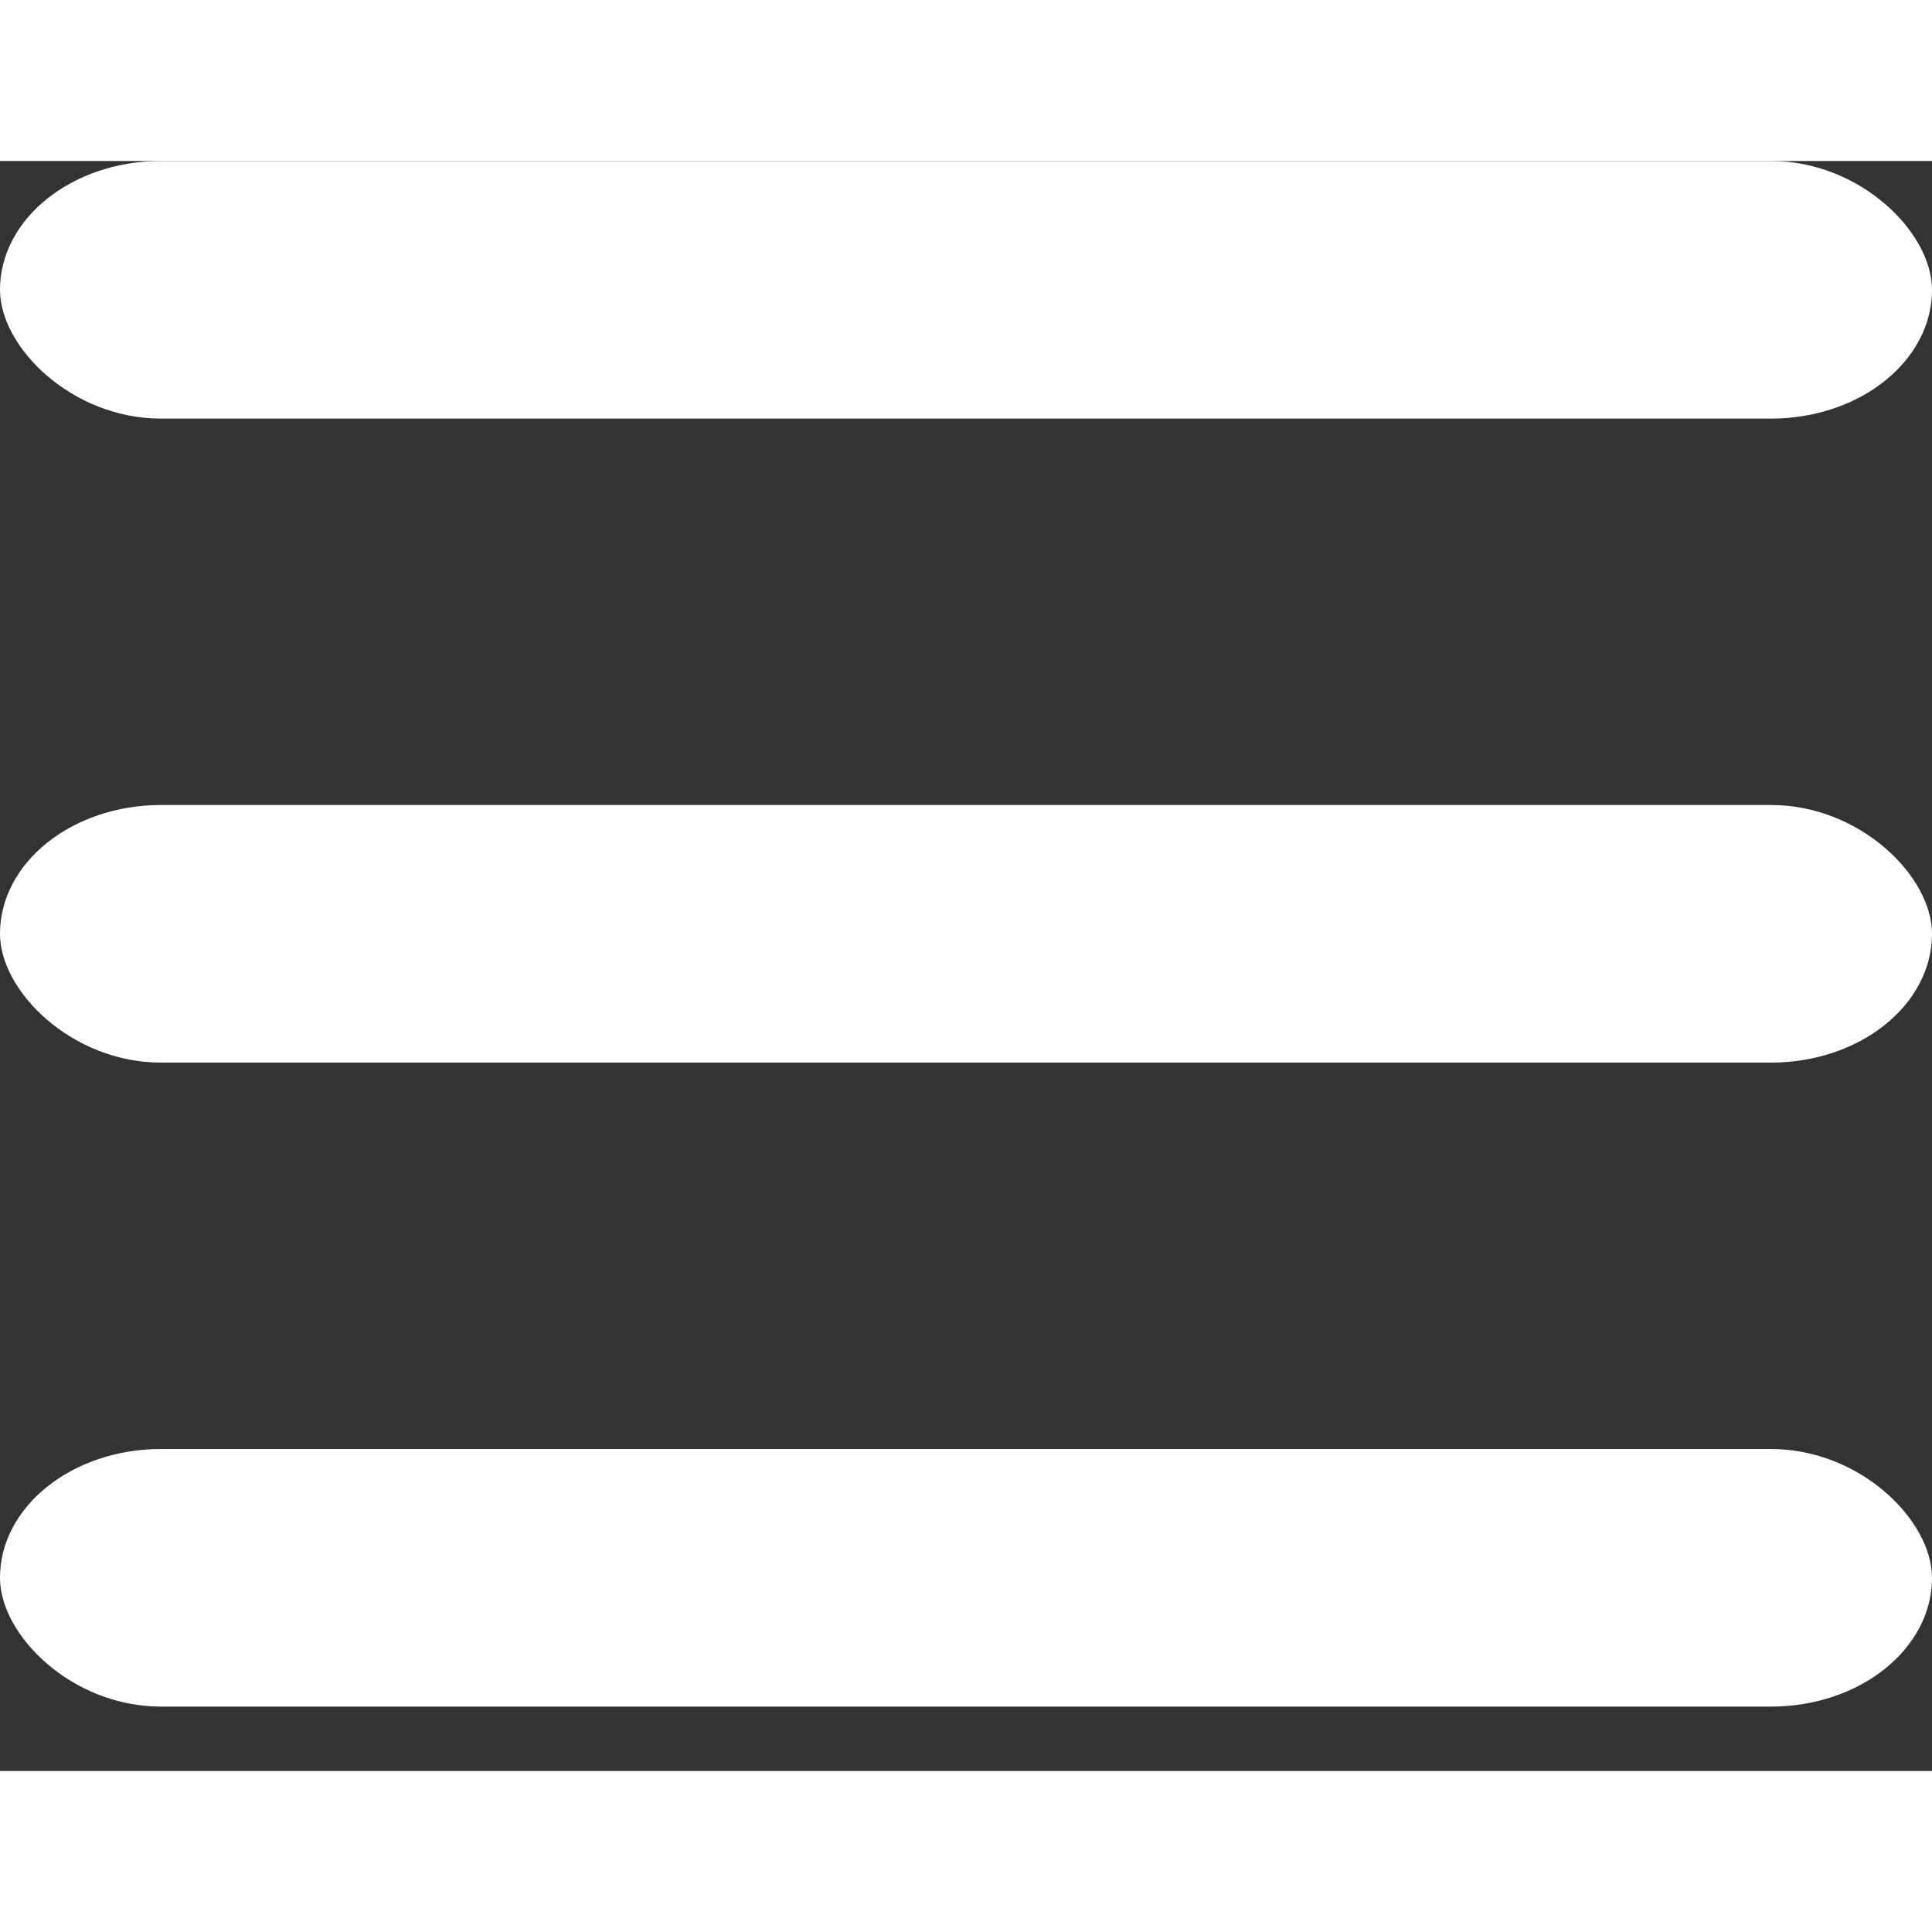
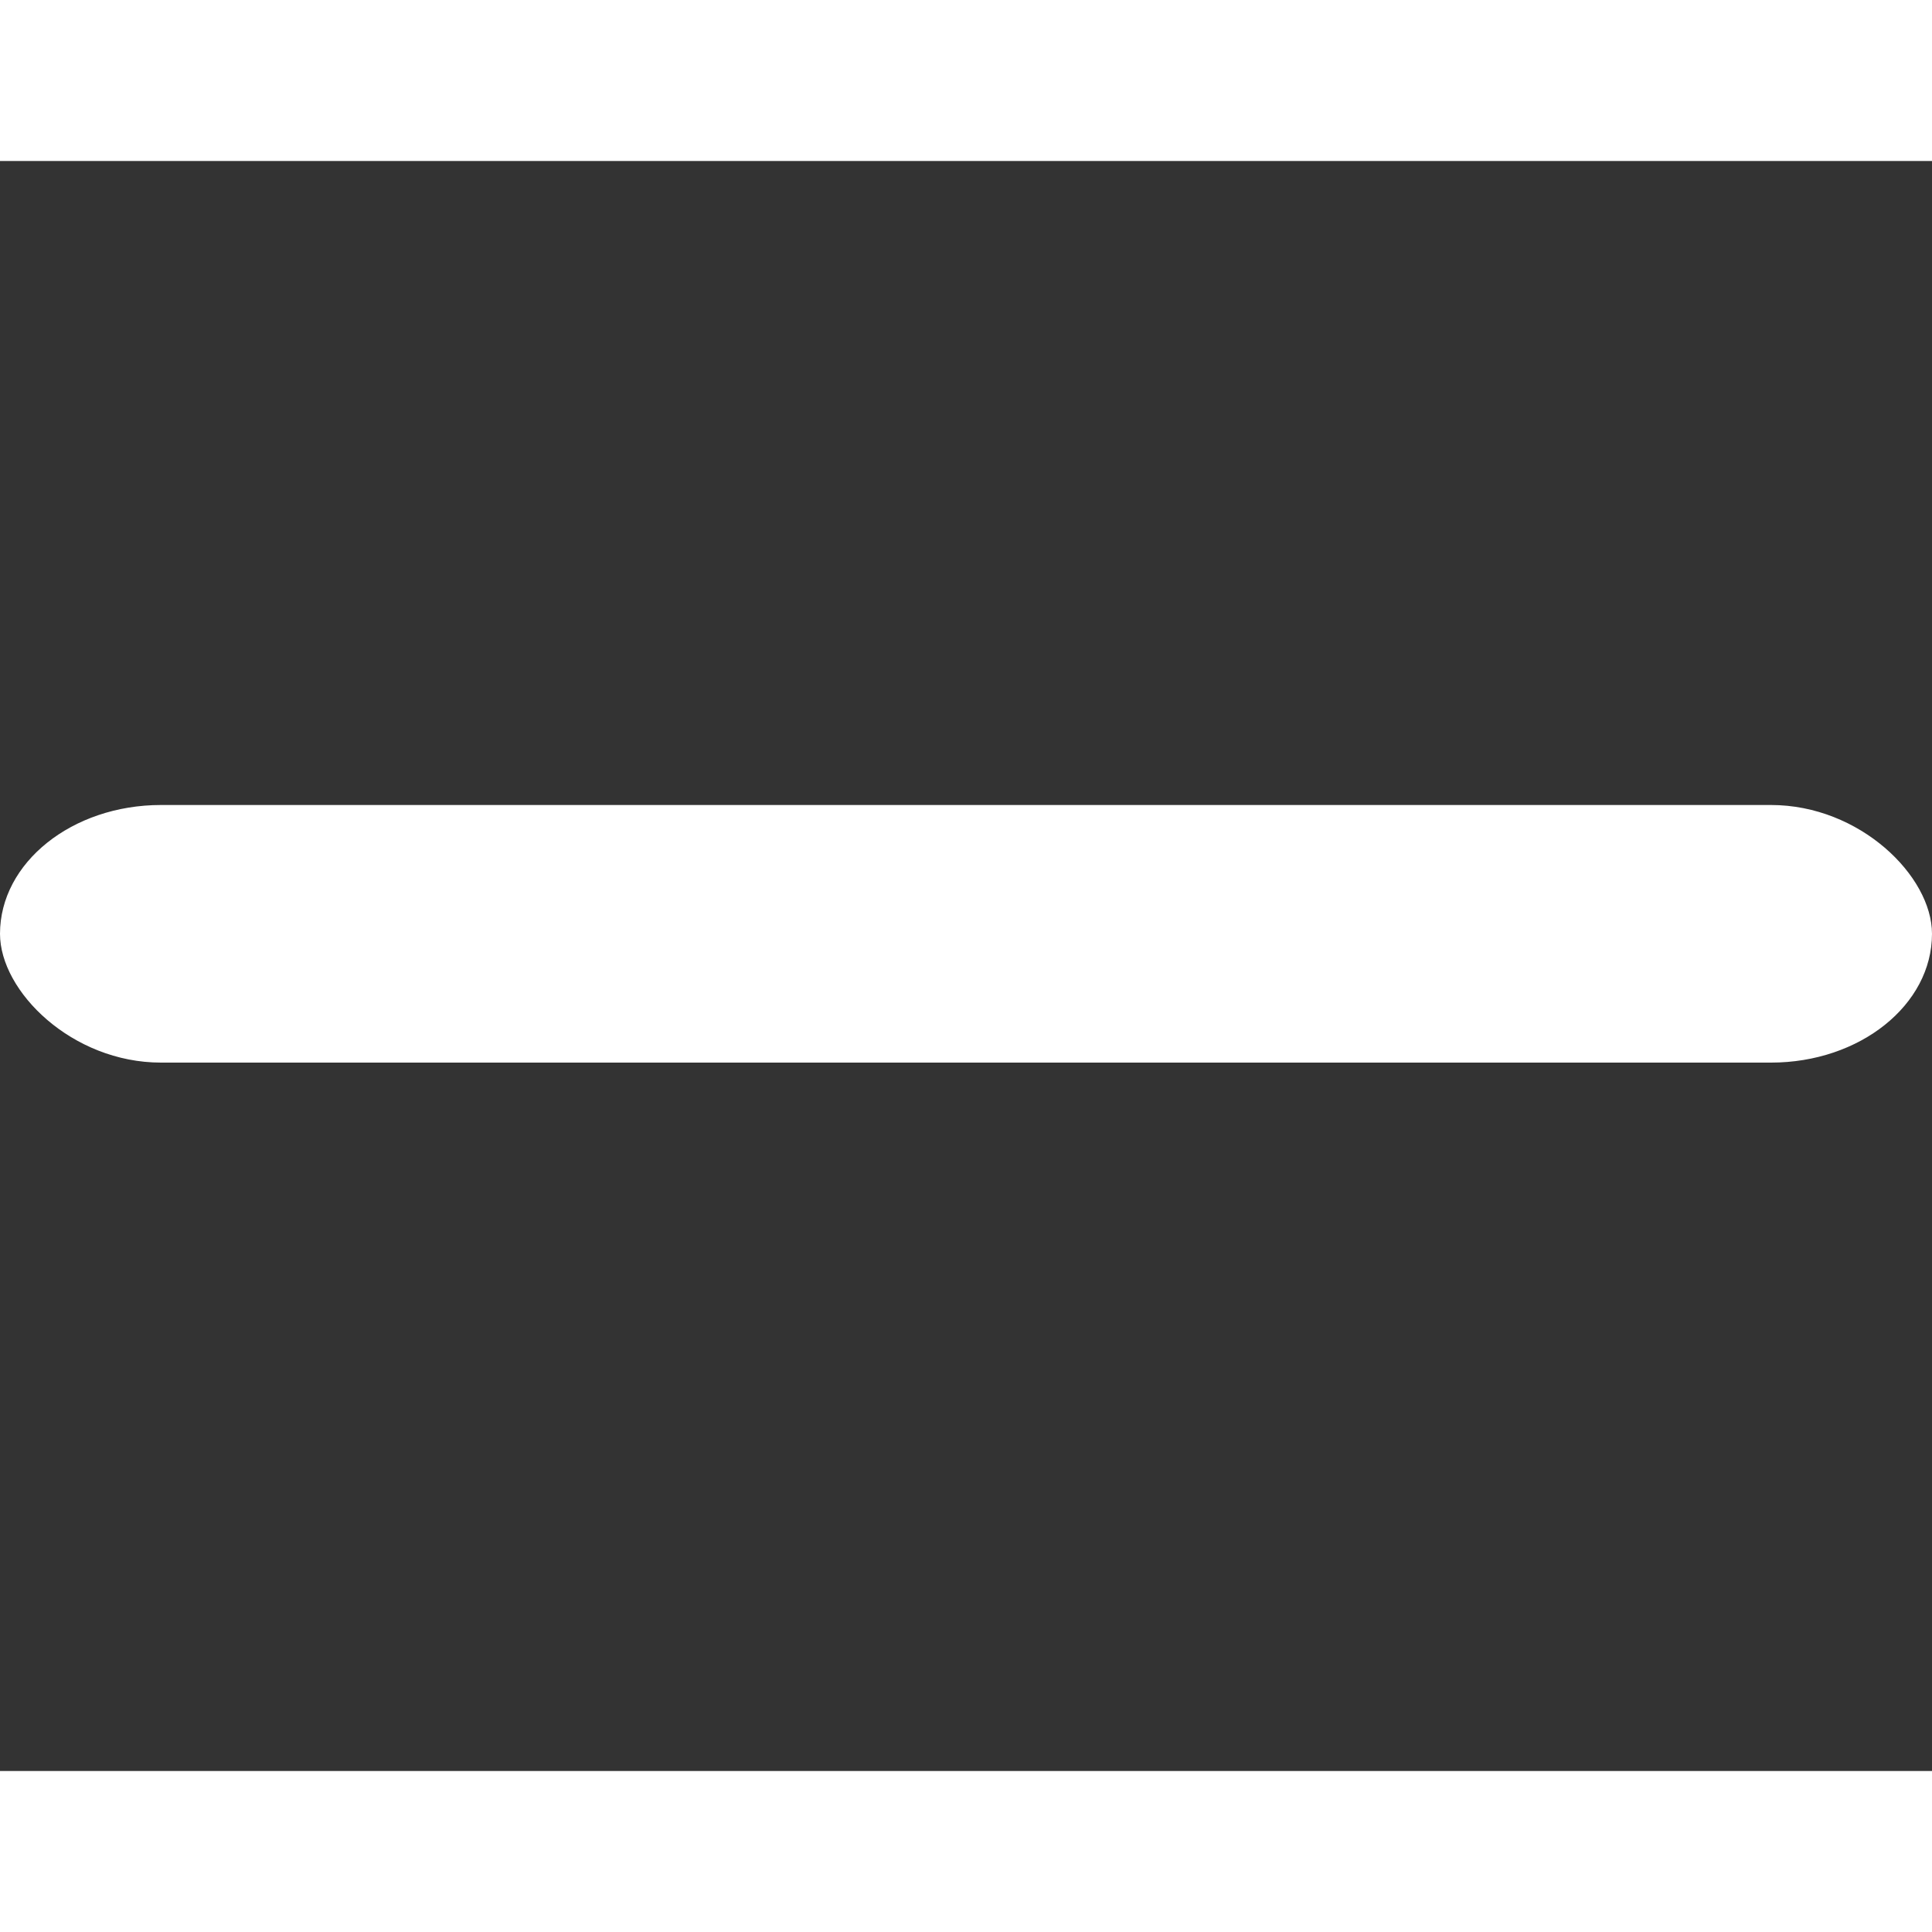
<svg xmlns="http://www.w3.org/2000/svg" viewBox="0 0 60 50" width="26" height="26" fill="#FFF">
  <rect x="0" y="0" width="60" height="50" fill="#333333" stroke="none" />
-   <rect width="60" height="8" rx="5" />
  <rect y="20" width="60" height="8" rx="5" />
-   <rect y="40" width="60" height="8" rx="5" />
</svg>